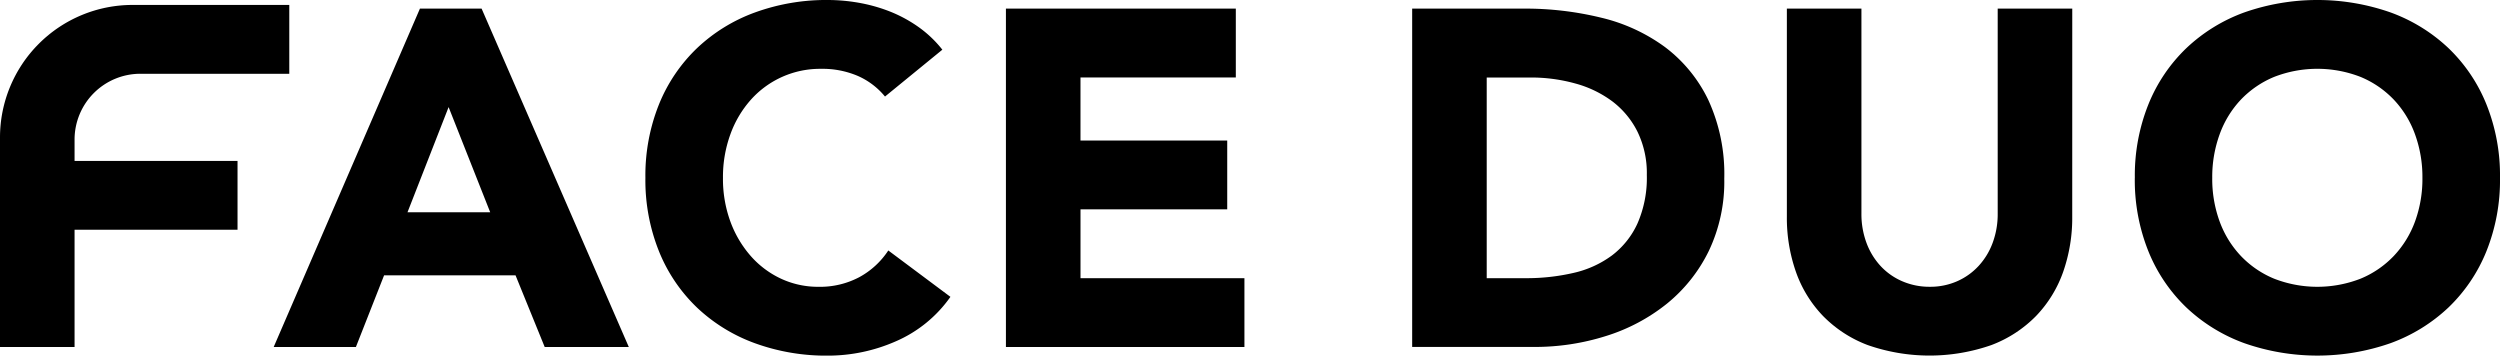
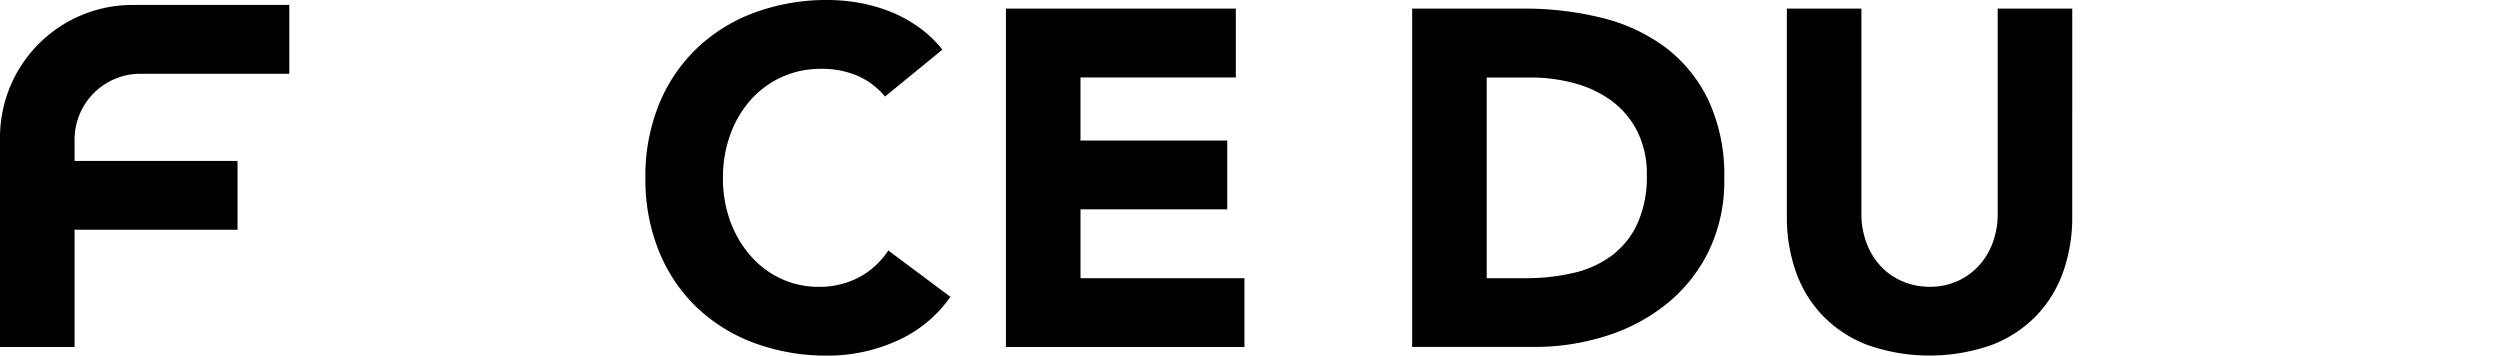
<svg xmlns="http://www.w3.org/2000/svg" height="23.47" viewBox="0 0 165 23.47" width="165">
  <clipPath id="a">
    <path d="m0 0h165v23.47h-165z" />
  </clipPath>
  <g clip-path="url(#a)">
    <path d="m8.75.99h10.343v4.543h-9.826a4.345 4.345 0 0 0 -4.346 4.345v1.406h10.756v4.543h-10.756v7.74h-4.921v-13.827a8.75 8.75 0 0 1 8.75-8.75" transform="translate(0 -.664)" />
-     <path d="m64.5 1.724h4.069l9.716 22.334h-5.551l-1.925-4.731h-8.675l-1.861 4.731h-5.426zm1.892 6.5-2.713 6.94h5.457z" transform="translate(-36.784 -1.156)" />
    <path d="m145.177 6.372a4.839 4.839 0 0 0 -1.783-1.356 5.924 5.924 0 0 0 -2.444-.473 6.118 6.118 0 0 0 -4.622 2.035 6.983 6.983 0 0 0 -1.356 2.287 8.215 8.215 0 0 0 -.489 2.87 8.18 8.18 0 0 0 .489 2.887 7.173 7.173 0 0 0 1.341 2.271 6.063 6.063 0 0 0 2 1.5 5.787 5.787 0 0 0 2.477.536 5.542 5.542 0 0 0 2.681-.631 5.331 5.331 0 0 0 1.924-1.767l4.1 3.061a8.548 8.548 0 0 1 -3.6 2.933 11.125 11.125 0 0 1 -4.48.947 13.77 13.77 0 0 1 -4.826-.82 11.044 11.044 0 0 1 -3.818-2.35 10.661 10.661 0 0 1 -2.508-3.707 12.611 12.611 0 0 1 -.9-4.858 12.61 12.61 0 0 1 .9-4.857 10.661 10.661 0 0 1 2.517-3.71 11.044 11.044 0 0 1 3.82-2.35 13.77 13.77 0 0 1 4.823-.82 11.891 11.891 0 0 1 1.971.173 10.716 10.716 0 0 1 2.019.552 9.021 9.021 0 0 1 1.908 1.01 7.59 7.59 0 0 1 1.641 1.545z" transform="translate(-86.767)" />
    <path d="m201.594 1.724h15.173v4.543h-10.252v4.164h9.685v4.542h-9.684v4.543h10.819v4.542h-15.741z" transform="translate(-135.203 -1.156)" />
    <path d="m283.01 1.724h7.382a21.082 21.082 0 0 1 5.095.6 11.67 11.67 0 0 1 4.211 1.94 9.517 9.517 0 0 1 2.855 3.486 11.69 11.69 0 0 1 1.056 5.2 10.618 10.618 0 0 1 -1.026 4.779 10.277 10.277 0 0 1 -2.76 3.47 12.188 12.188 0 0 1 -4.006 2.129 15.537 15.537 0 0 1 -4.763.726h-8.044zm4.92 17.792h2.555a13.742 13.742 0 0 0 3.17-.347 6.779 6.779 0 0 0 2.539-1.152 5.515 5.515 0 0 0 1.687-2.113 7.487 7.487 0 0 0 .616-3.2 6.238 6.238 0 0 0 -.616-2.855 5.7 5.7 0 0 0 -1.656-2 7.274 7.274 0 0 0 -2.445-1.182 10.857 10.857 0 0 0 -2.95-.395h-2.9z" transform="translate(-189.807 -1.156)" />
    <path d="m376.938 15.447a10.768 10.768 0 0 1 -.6 3.659 8.055 8.055 0 0 1 -1.782 2.9 8.17 8.17 0 0 1 -2.95 1.924 12.365 12.365 0 0 1 -8.17 0 8.157 8.157 0 0 1 -2.95-1.924 8.037 8.037 0 0 1 -1.782-2.9 10.768 10.768 0 0 1 -.6-3.659v-13.722h4.921v13.533a5.44 5.44 0 0 0 .332 1.924 4.6 4.6 0 0 0 .931 1.53 4.21 4.21 0 0 0 1.435 1.009 4.5 4.5 0 0 0 1.814.363 4.39 4.39 0 0 0 1.8-.363 4.251 4.251 0 0 0 1.419-1.009 4.579 4.579 0 0 0 .931-1.53 5.44 5.44 0 0 0 .332-1.924v-13.533h4.921z" transform="translate(-240.171 -1.157)" />
-     <path d="m427.837 11.735a12.605 12.605 0 0 1 .9-4.857 10.655 10.655 0 0 1 2.508-3.707 11.051 11.051 0 0 1 3.816-2.351 14.606 14.606 0 0 1 9.652 0 11.055 11.055 0 0 1 3.817 2.35 10.655 10.655 0 0 1 2.508 3.707 12.611 12.611 0 0 1 .9 4.857 12.614 12.614 0 0 1 -.9 4.858 10.658 10.658 0 0 1 -2.508 3.707 11.055 11.055 0 0 1 -3.817 2.35 14.612 14.612 0 0 1 -9.652 0 11.051 11.051 0 0 1 -3.818-2.35 10.658 10.658 0 0 1 -2.508-3.707 12.608 12.608 0 0 1 -.9-4.858m5.111 0a8.178 8.178 0 0 0 .489 2.887 6.6 6.6 0 0 0 1.4 2.271 6.4 6.4 0 0 0 2.193 1.5 7.862 7.862 0 0 0 5.709 0 6.392 6.392 0 0 0 2.192-1.5 6.607 6.607 0 0 0 1.4-2.271 8.2 8.2 0 0 0 .489-2.887 8.236 8.236 0 0 0 -.489-2.87 6.577 6.577 0 0 0 -1.4-2.287 6.415 6.415 0 0 0 -2.192-1.5 7.867 7.867 0 0 0 -5.709 0 6.426 6.426 0 0 0 -2.193 1.5 6.575 6.575 0 0 0 -1.4 2.287 8.213 8.213 0 0 0 -.489 2.87" transform="translate(-286.938)" />
  </g>
</svg>